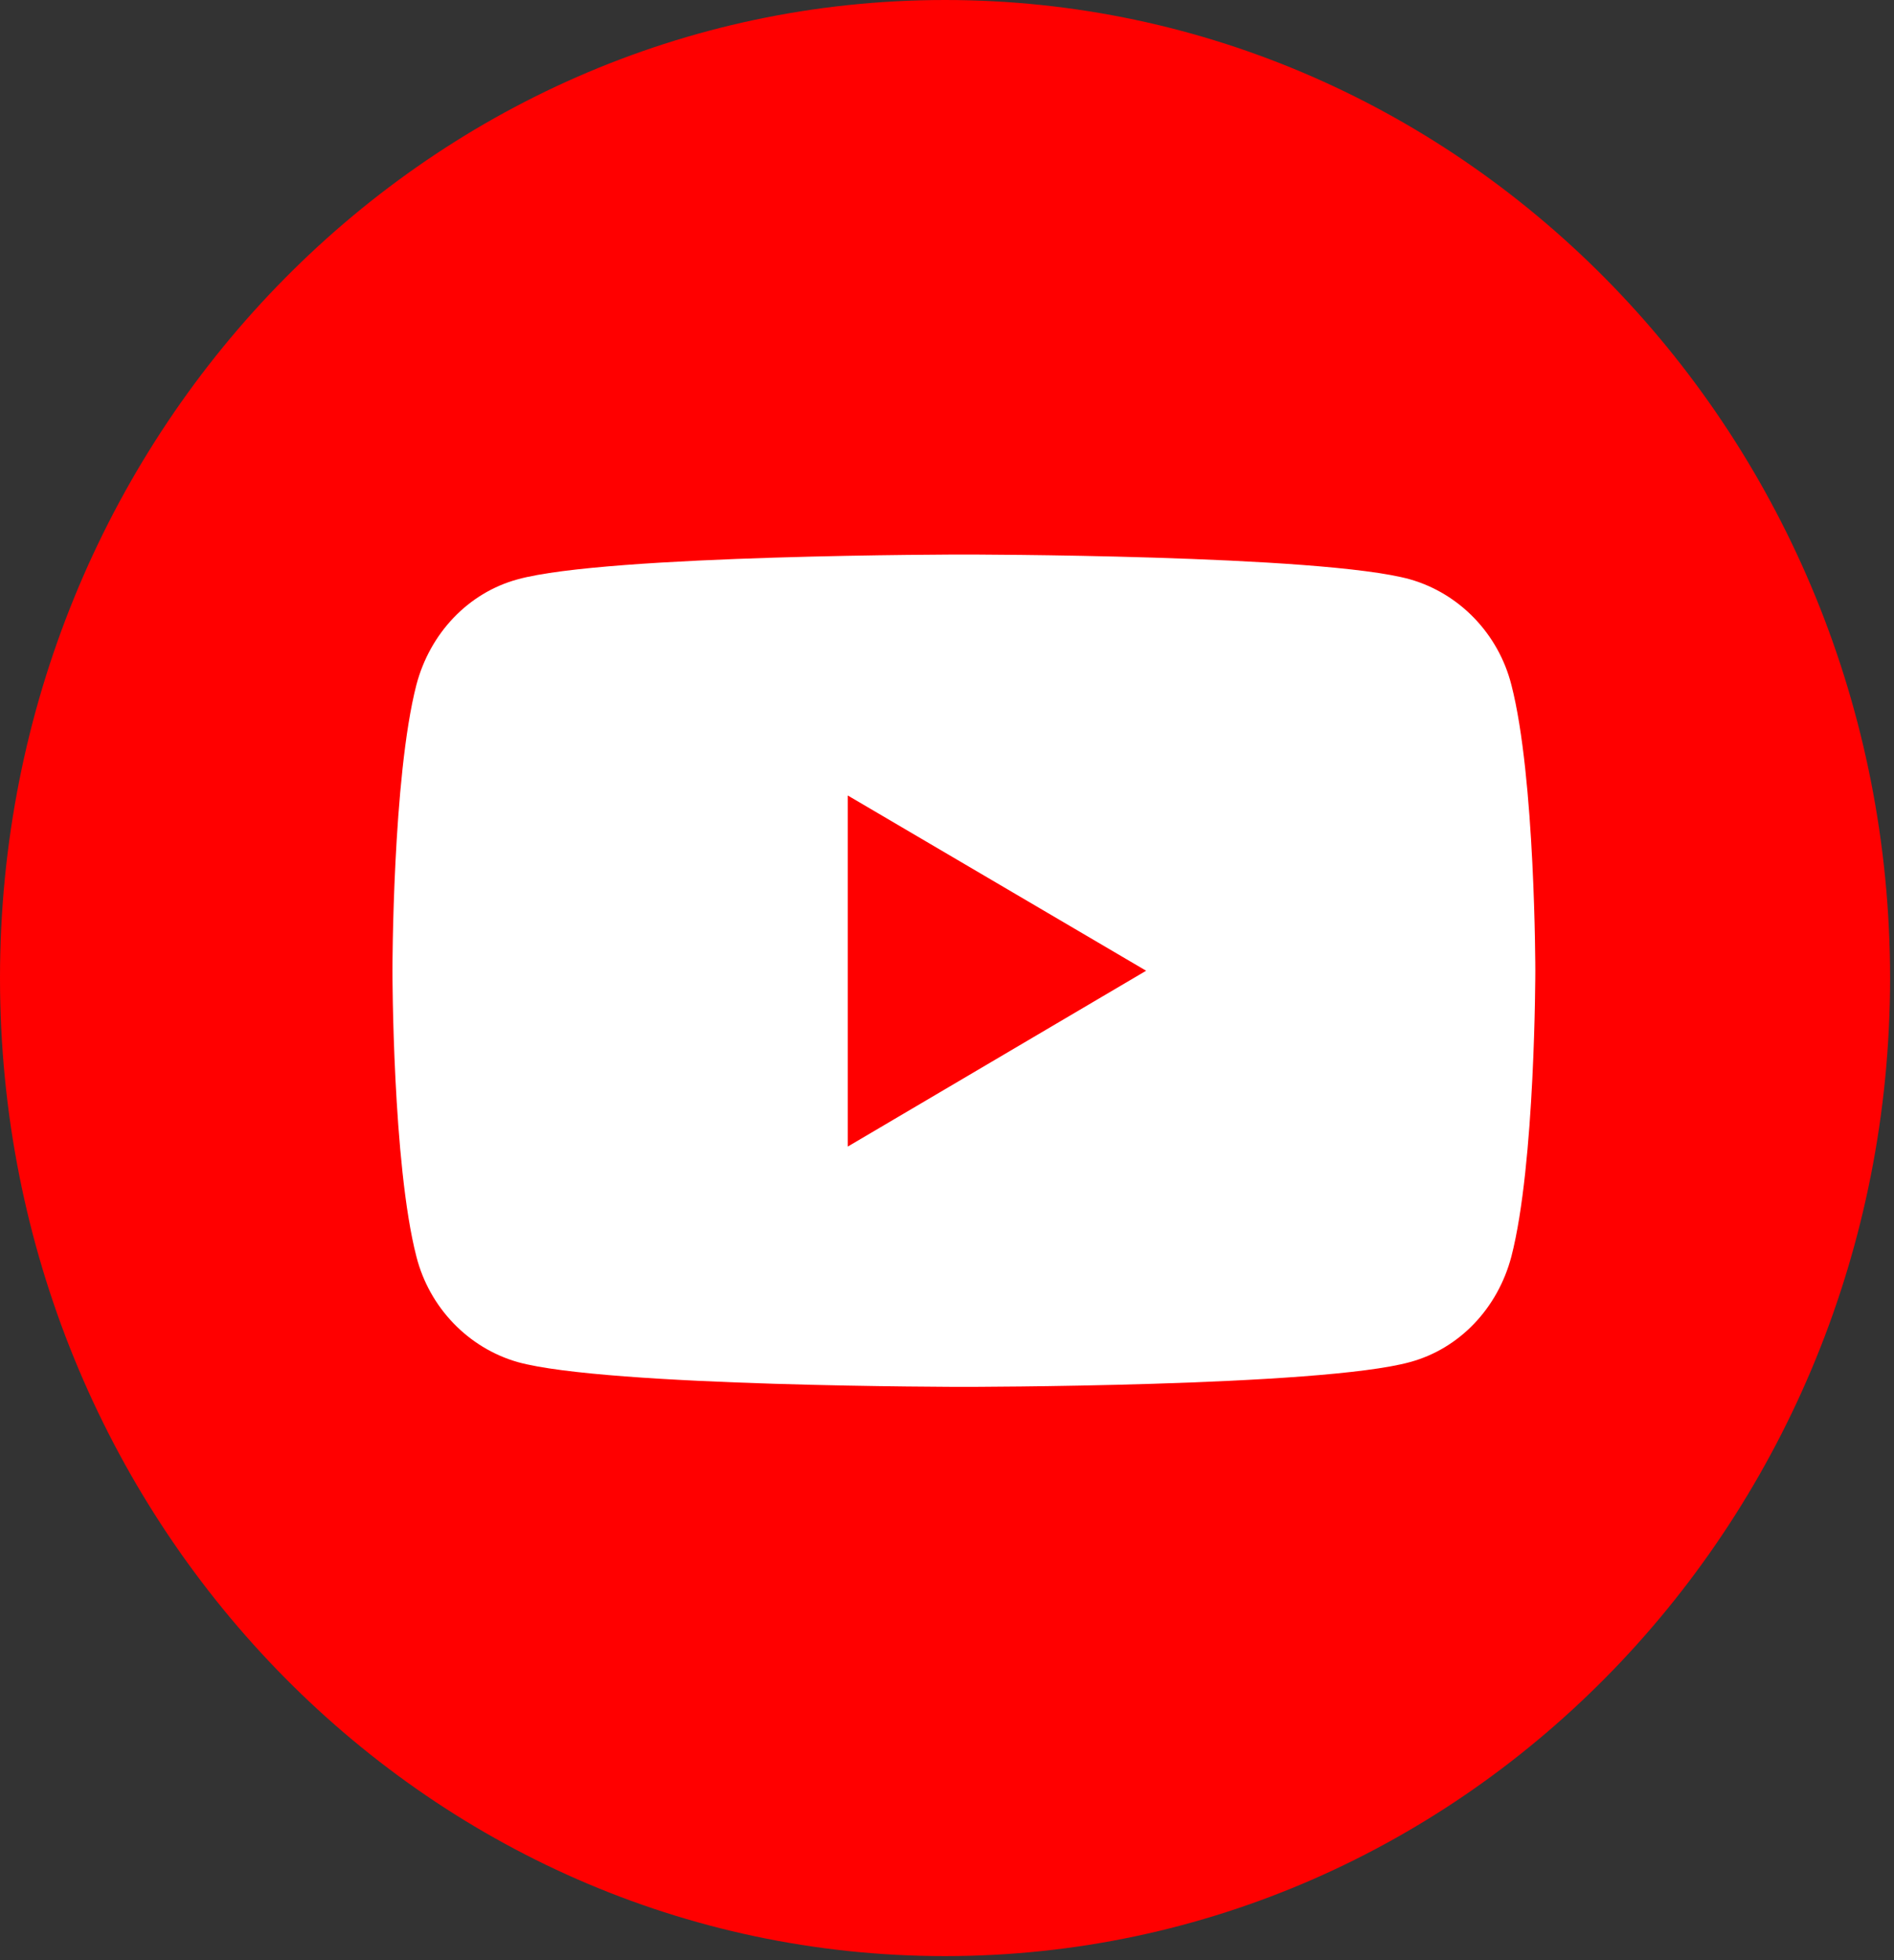
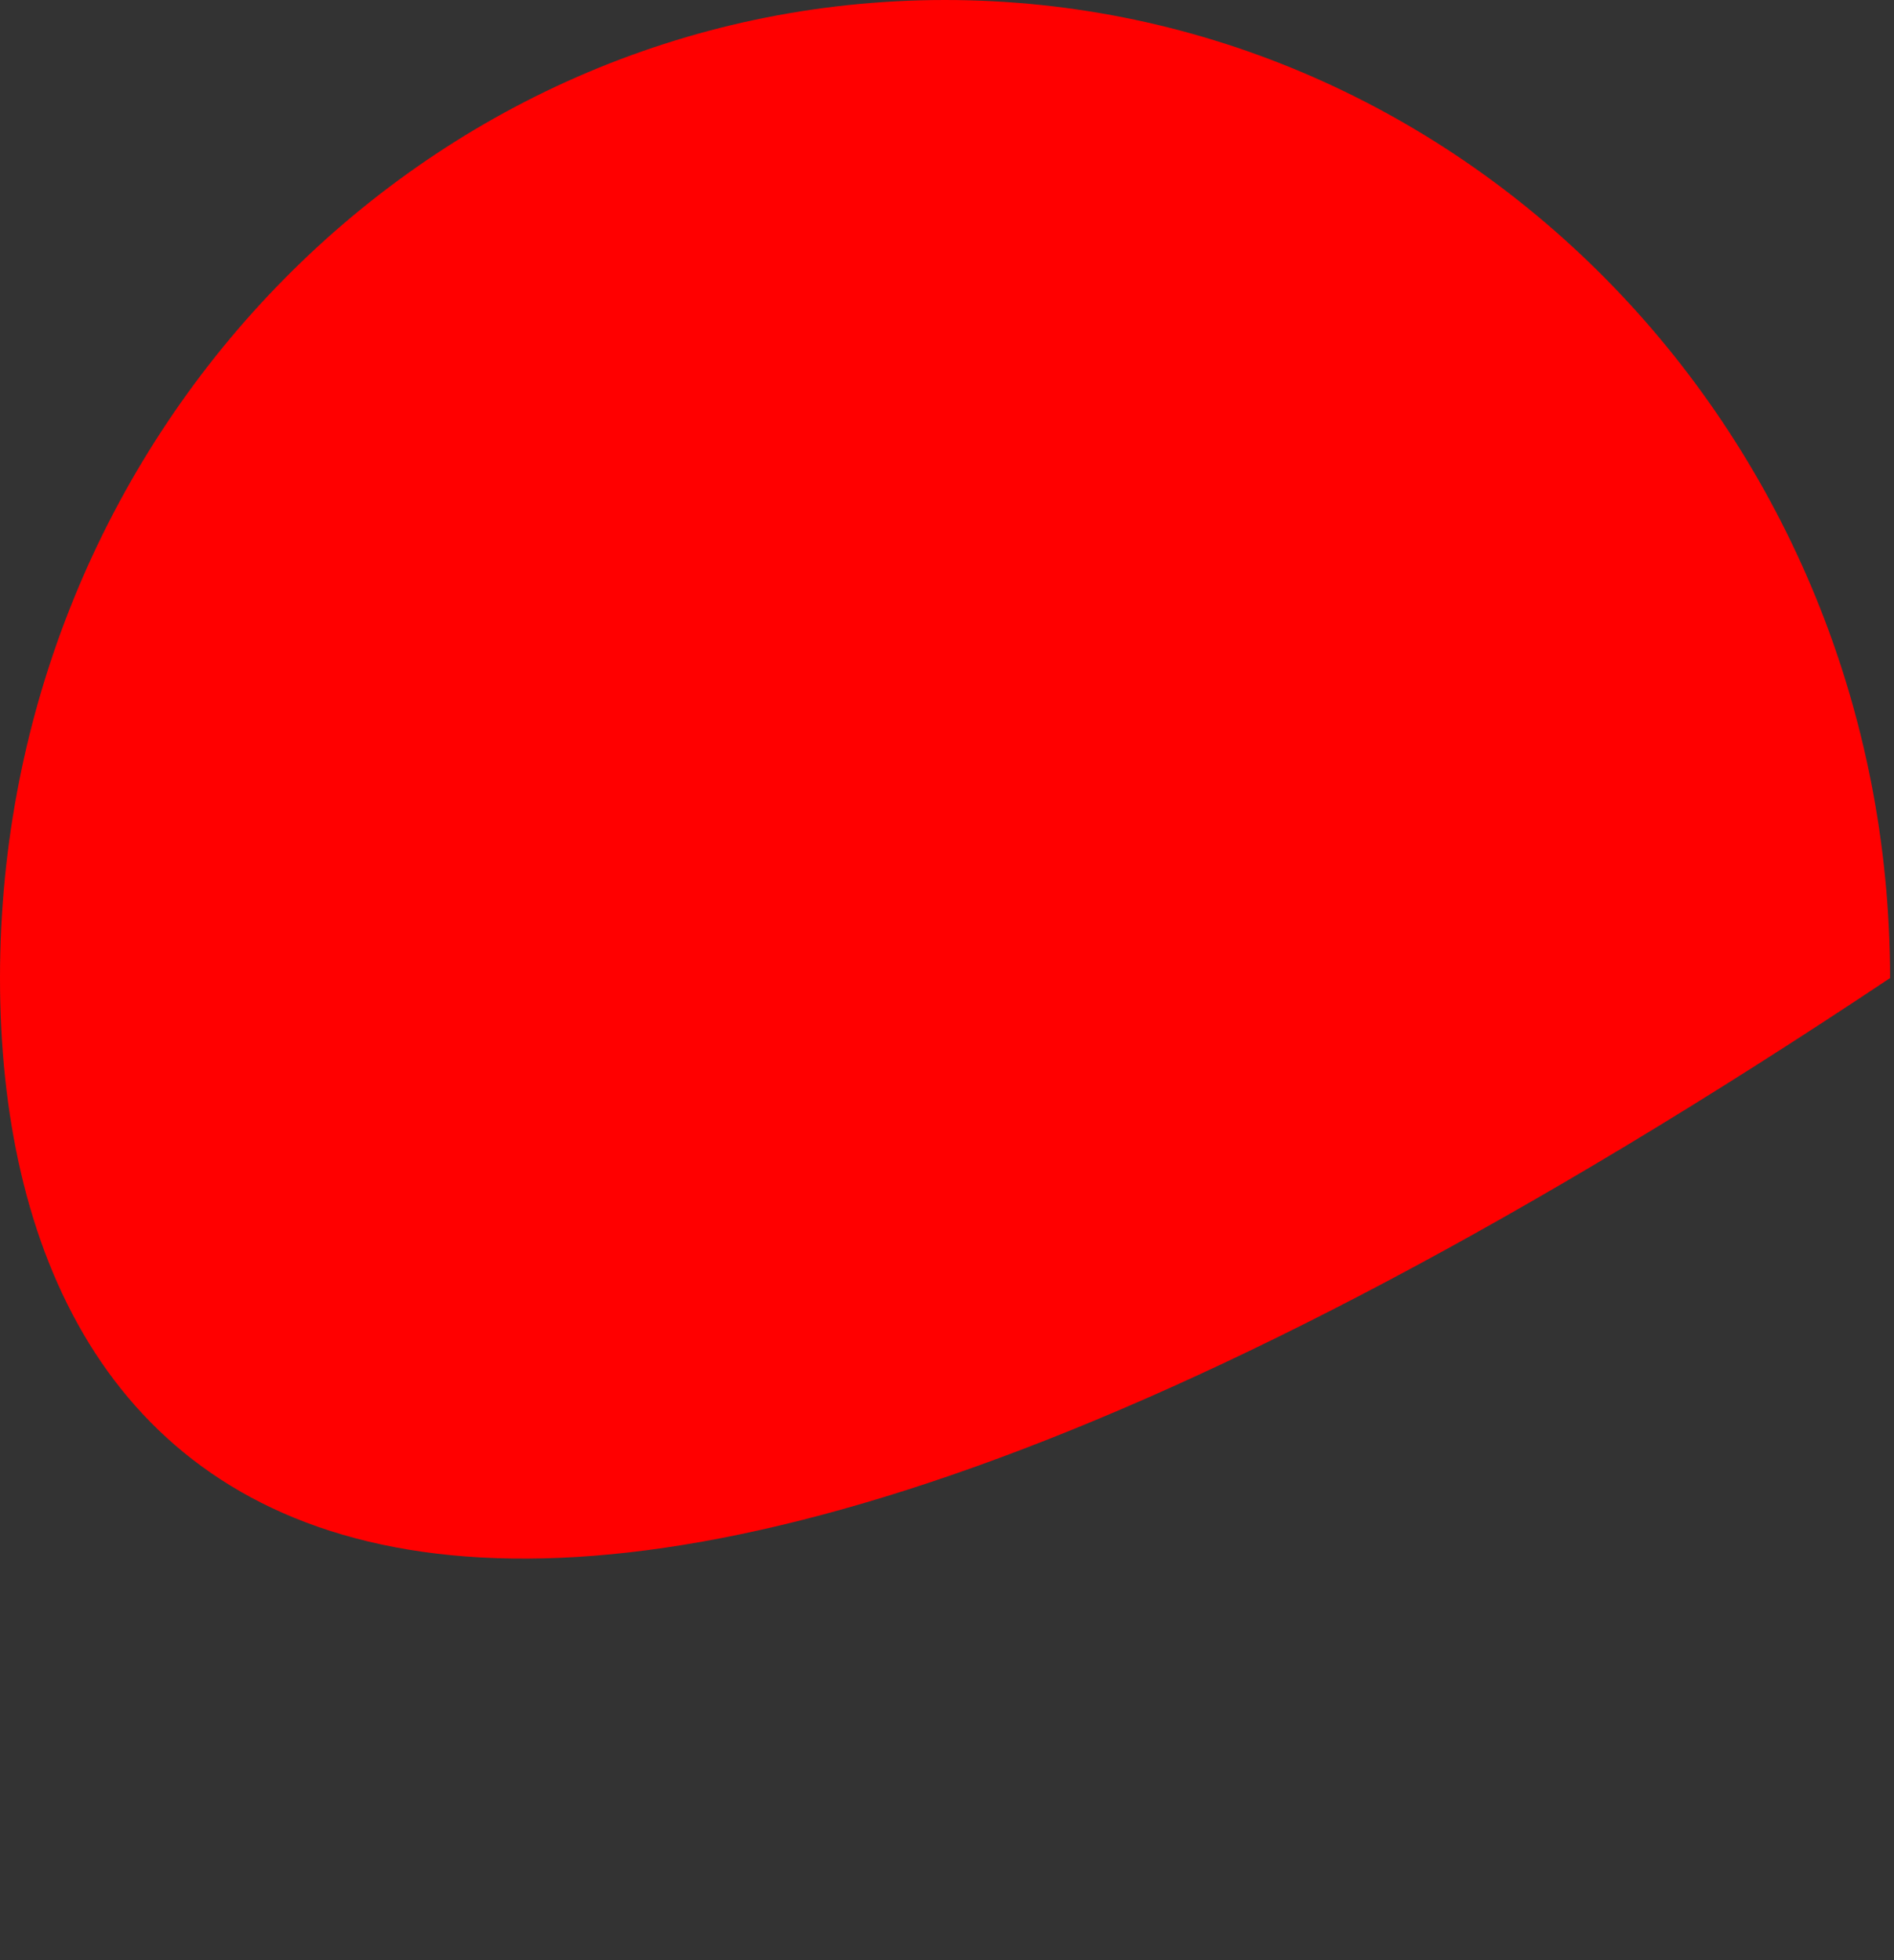
<svg xmlns="http://www.w3.org/2000/svg" width="29px" height="30px" viewBox="0 0 29 30" version="1.1">
  <rect x="0" y="0" width="29" height="30" fill="#333333" stroke="none" />
  <title>ic_yt</title>
  <desc>Created with Sketch.</desc>
  <defs />
  <g id="Symbols" stroke="none" stroke-width="1" fill="none" fill-rule="evenodd">
    <g id="Footer" transform="translate(-1116, -164)" fill-rule="nonzero">
      <g id="ic_yt" transform="translate(1116, 164)">
-         <path d="M14.47,0 C22.455,0 28.94,6.699 28.94,14.969 C28.94,23.24 22.465,29.938 14.47,29.938 C6.475,29.938 0,23.229 0,14.969 C0,6.709 6.475,0 14.47,0 Z" id="Shape" fill="#FF0000" />
+         <path d="M14.47,0 C22.455,0 28.94,6.699 28.94,14.969 C6.475,29.938 0,23.229 0,14.969 C0,6.709 6.475,0 14.47,0 Z" id="Shape" fill="#FF0000" />
        <g id="XMLID_184_" transform="translate(5.959, 8.425)">
-           <path d="M17.182,2.055 C16.983,1.274 16.387,0.658 15.632,0.442 C14.272,0.062 8.799,0.062 8.799,0.062 C8.799,0.062 3.337,0.062 1.966,0.442 C1.212,0.647 0.626,1.264 0.417,2.055 C0.05,3.473 0.05,6.432 0.05,6.432 C0.05,6.432 0.05,9.39 0.417,10.808 C0.616,11.589 1.212,12.205 1.966,12.421 C3.327,12.801 8.799,12.801 8.799,12.801 C8.799,12.801 14.262,12.801 15.632,12.421 C16.387,12.216 16.973,11.599 17.182,10.808 C17.549,9.39 17.549,6.432 17.549,6.432 C17.549,6.432 17.549,3.473 17.182,2.055 Z" id="XMLID_182_" fill="#FFFFFF" />
-           <polygon id="XMLID_1355_" fill="#FF0000" points="7.022 9.123 11.59 6.432 7.022 3.75" />
-         </g>
+           </g>
      </g>
    </g>
  </g>
</svg>